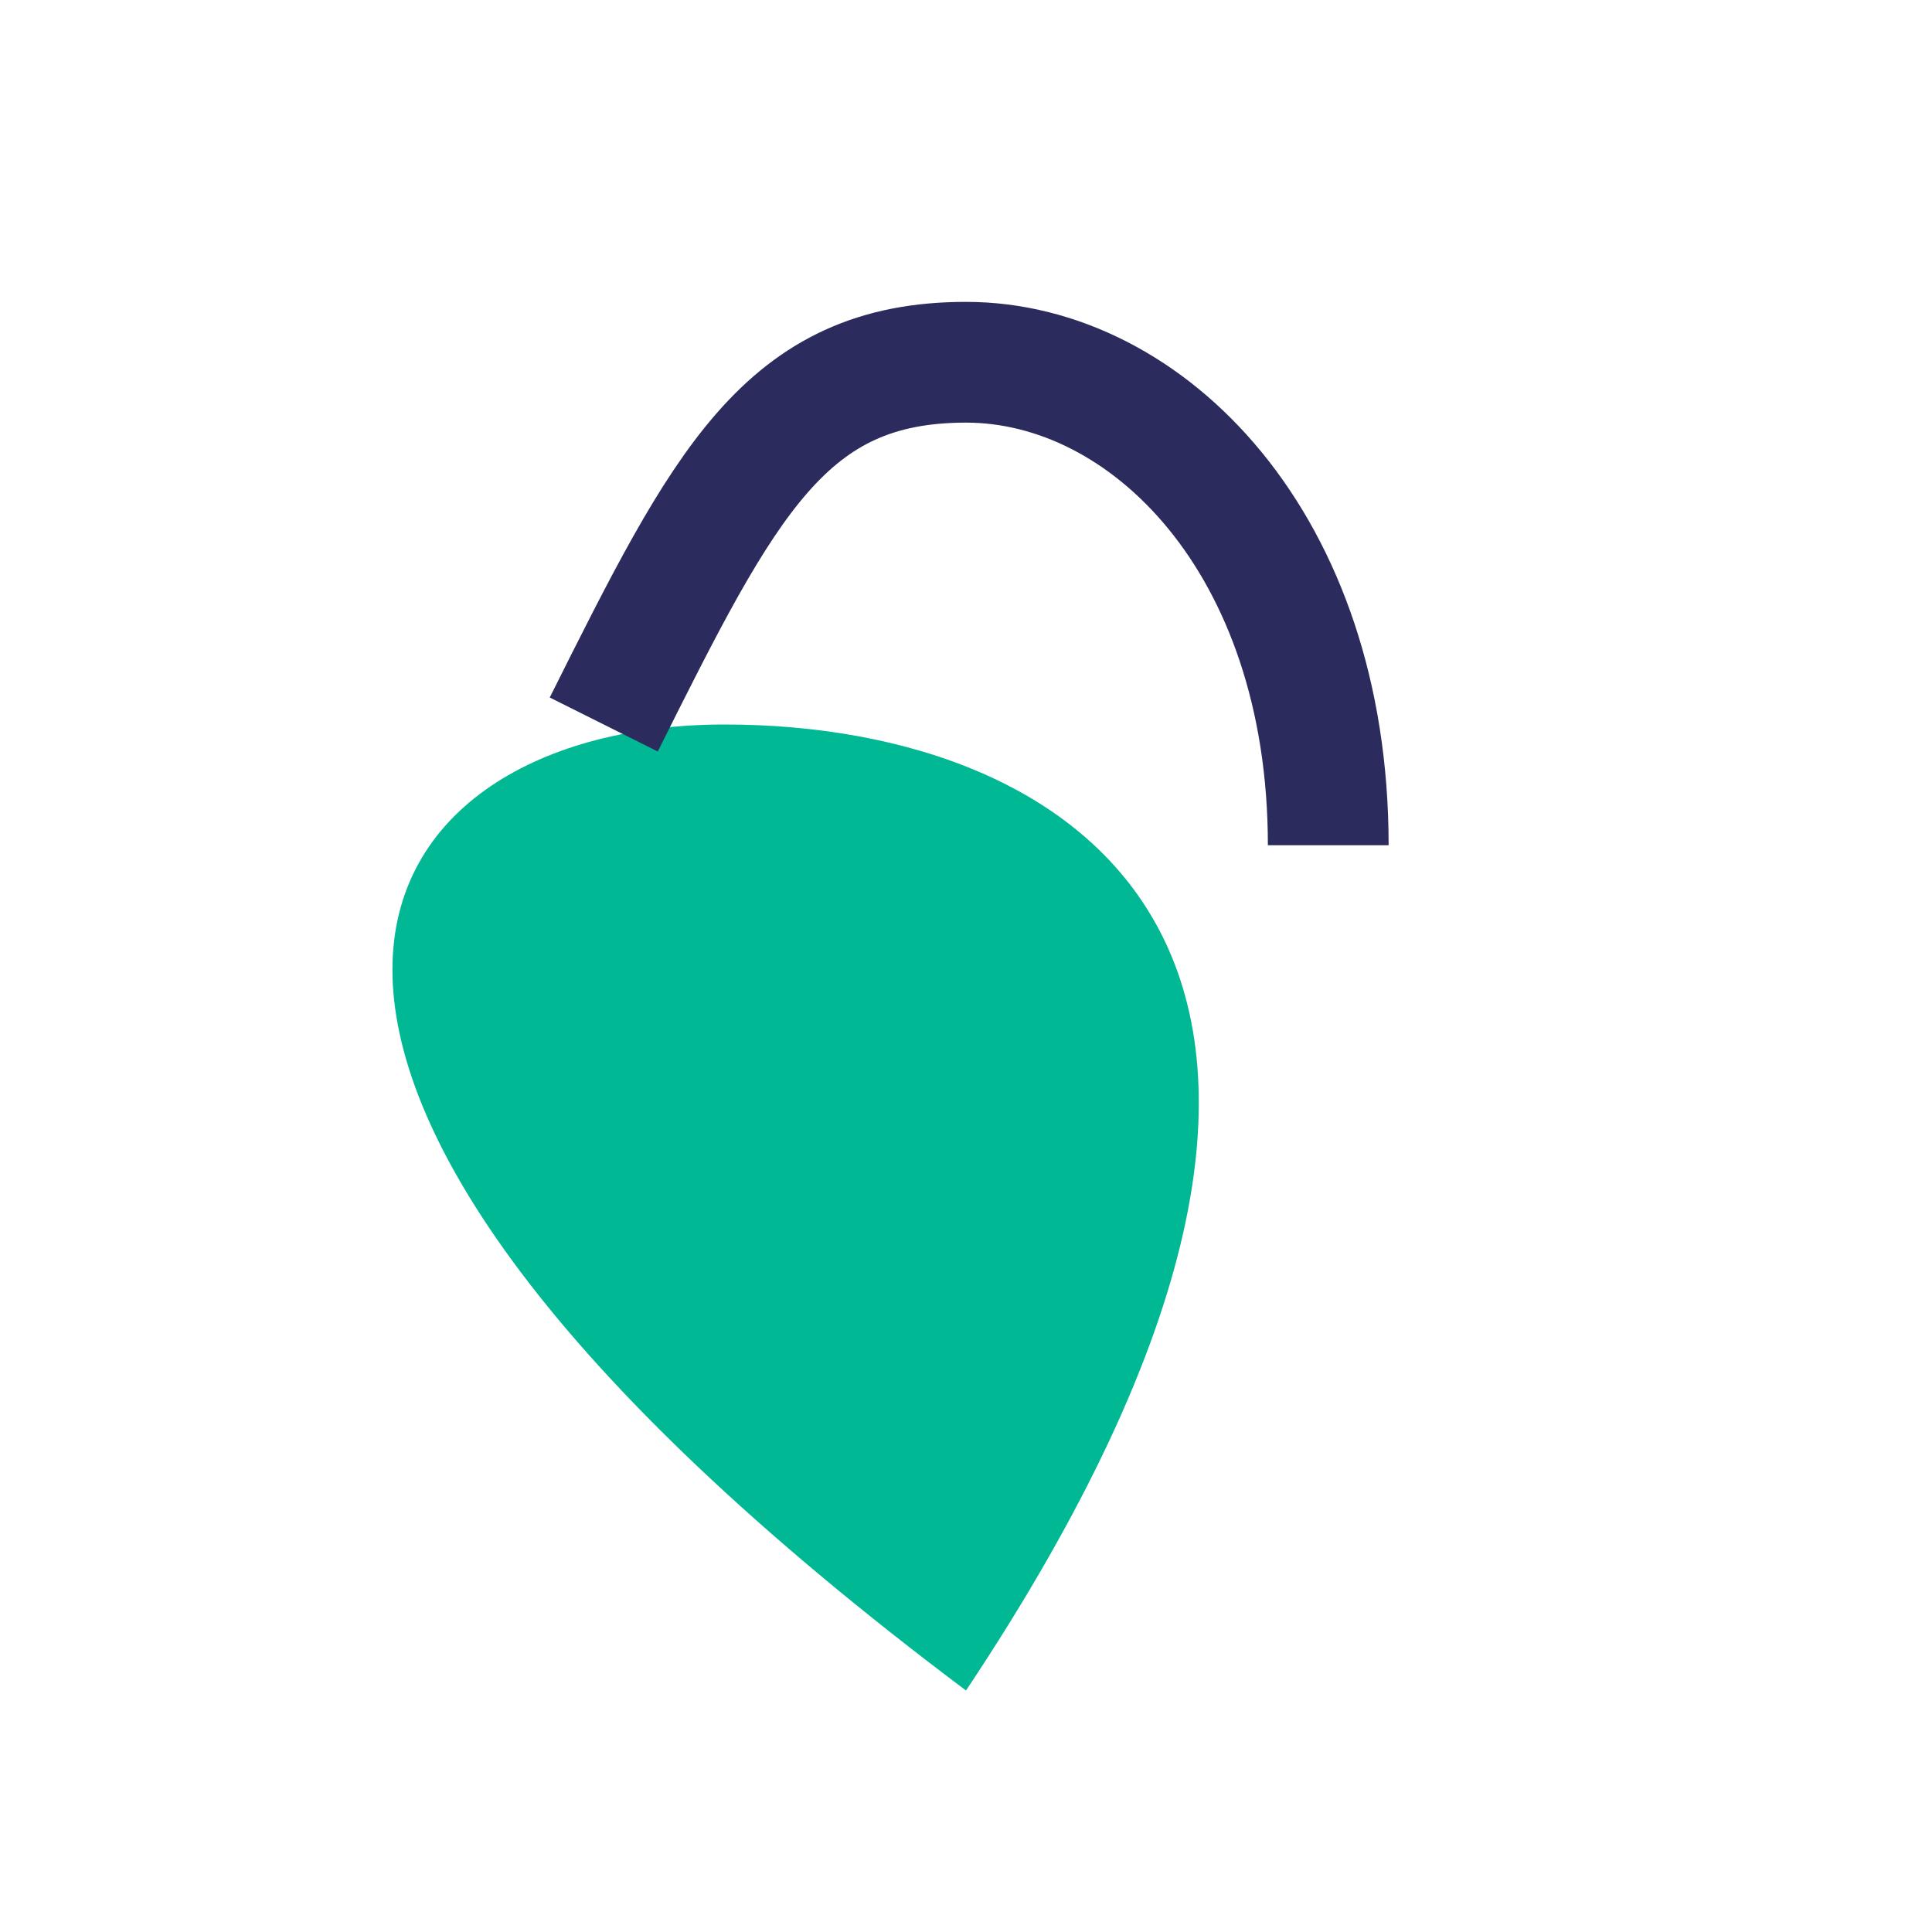
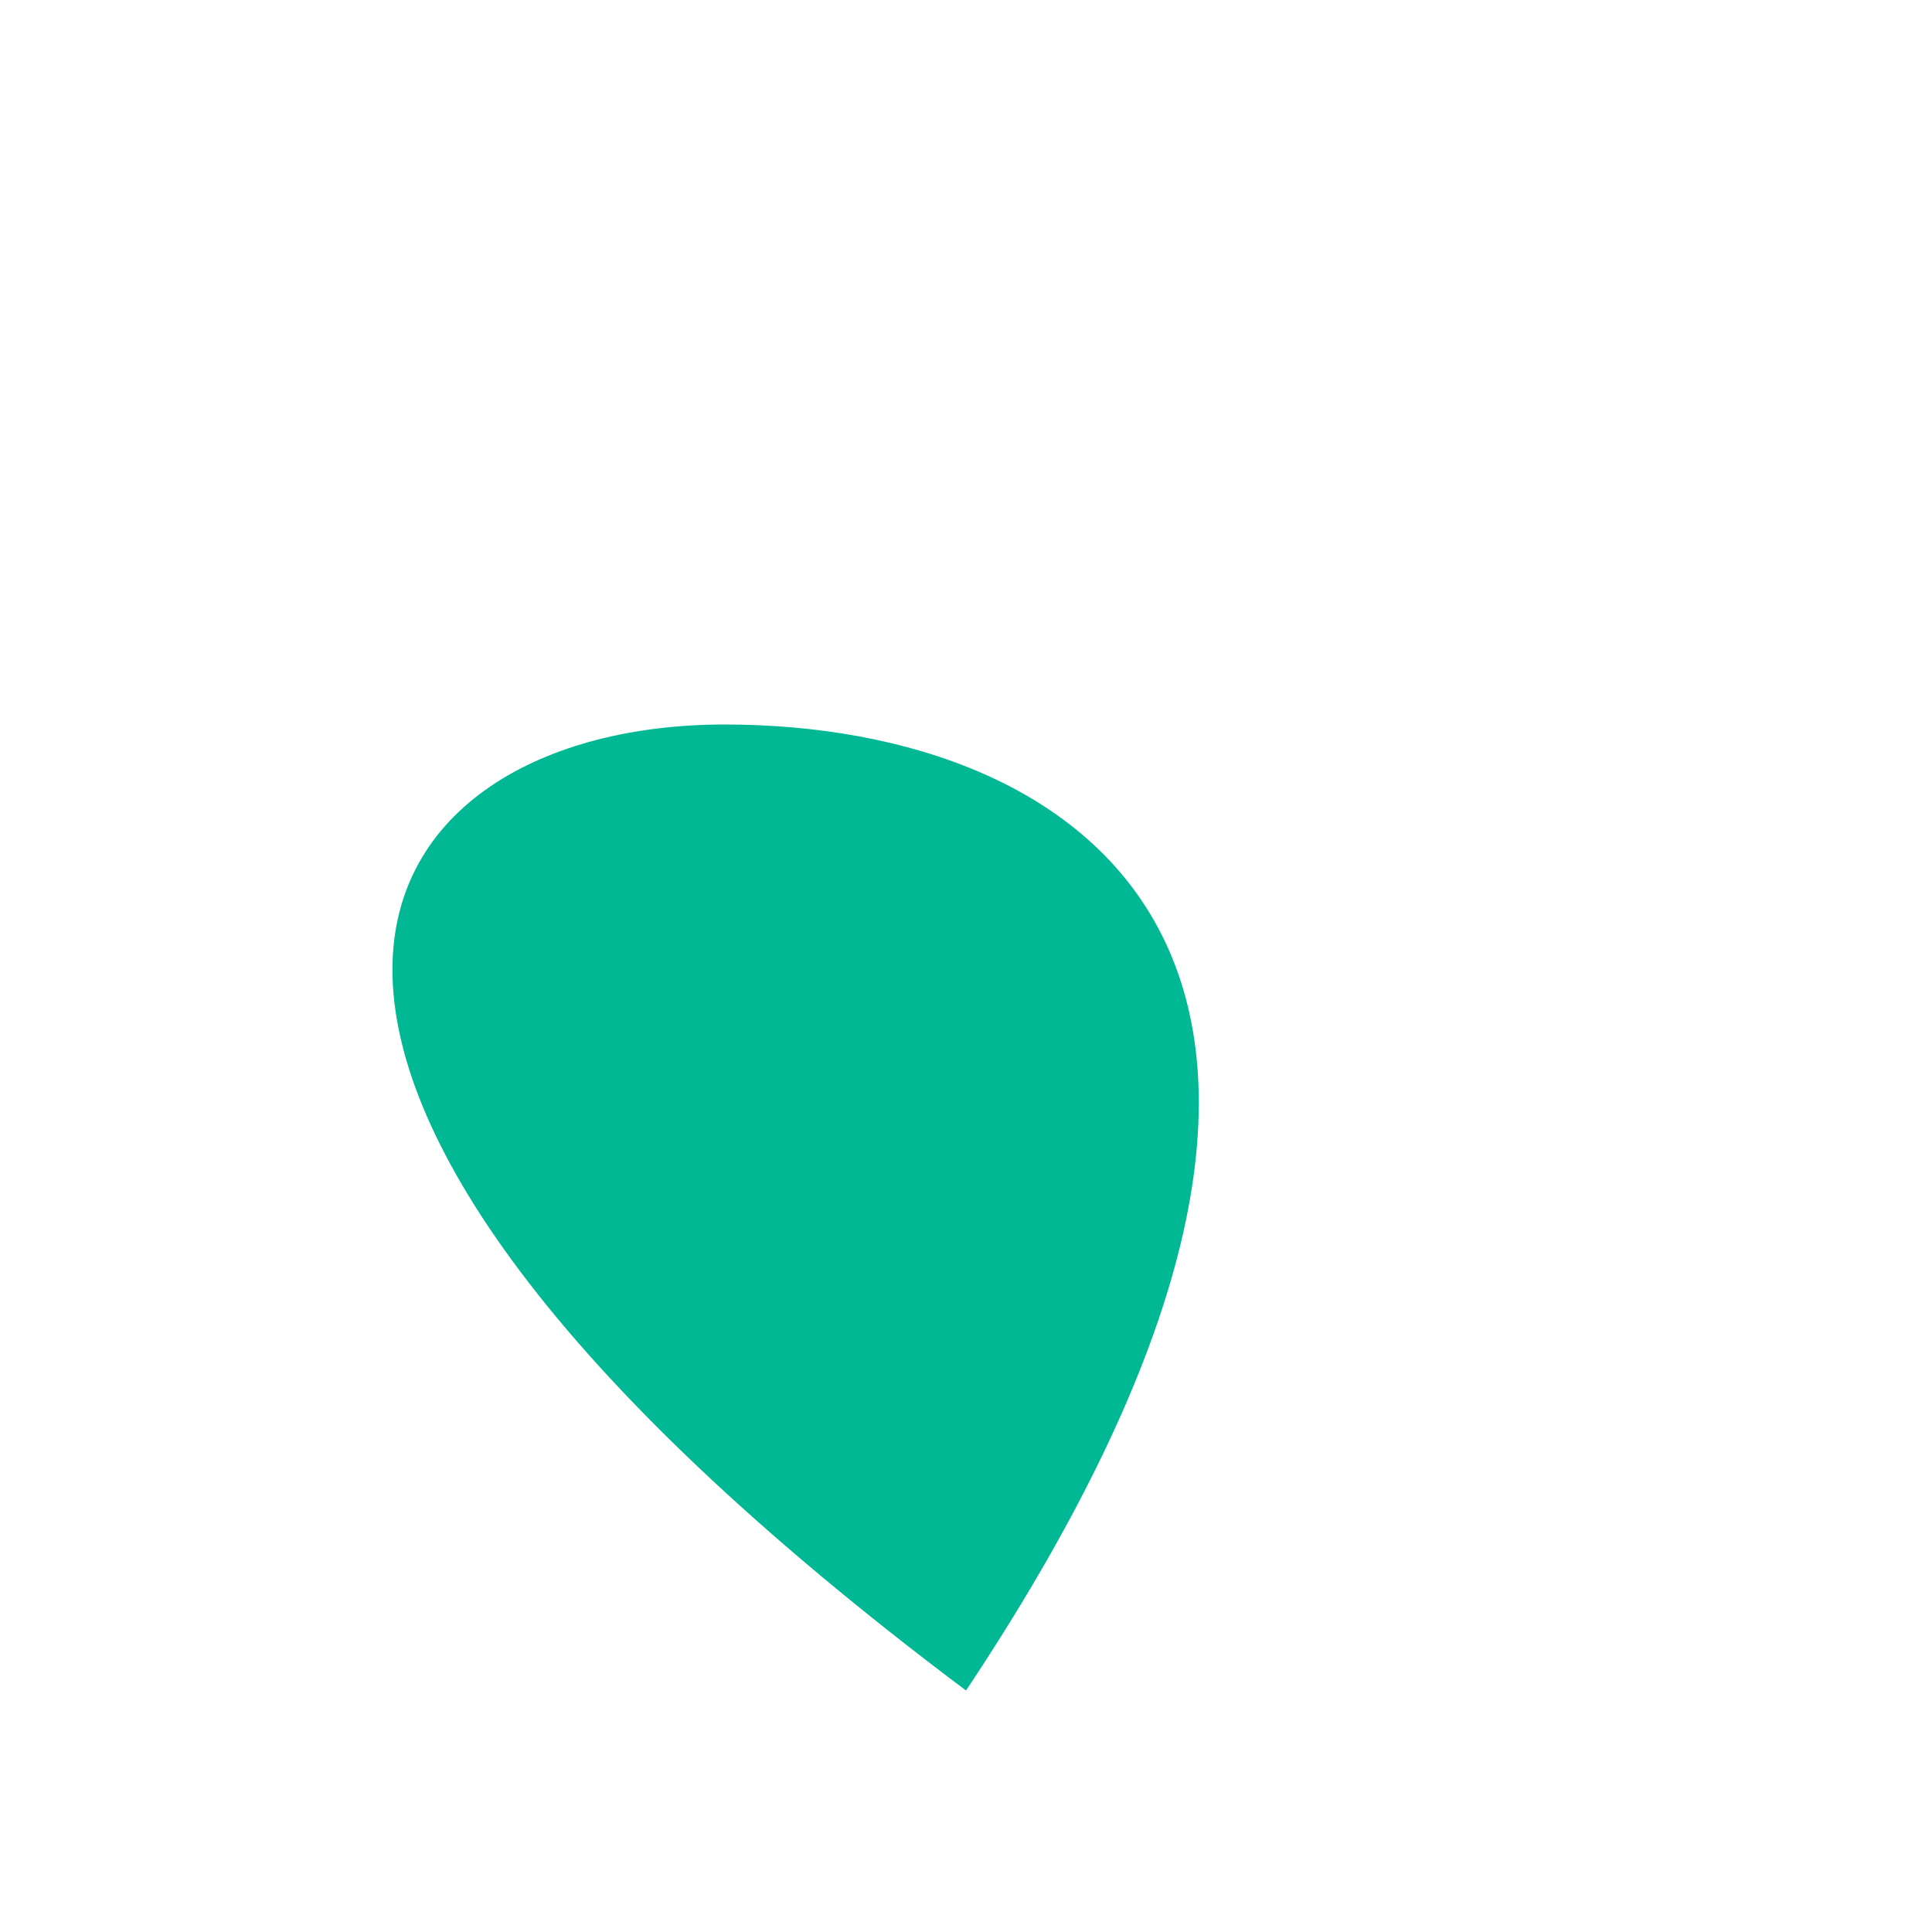
<svg xmlns="http://www.w3.org/2000/svg" width="32" height="32" viewBox="0 0 32 32">
  <path d="M16 28c8-12 2-16-4-16S2 17.5 16 28z" fill="#00B893" />
-   <path d="M10 12c2-4 3-6 6-6s6 3 6 8" fill="none" stroke="#2B2C5D" stroke-width="2" />
</svg>